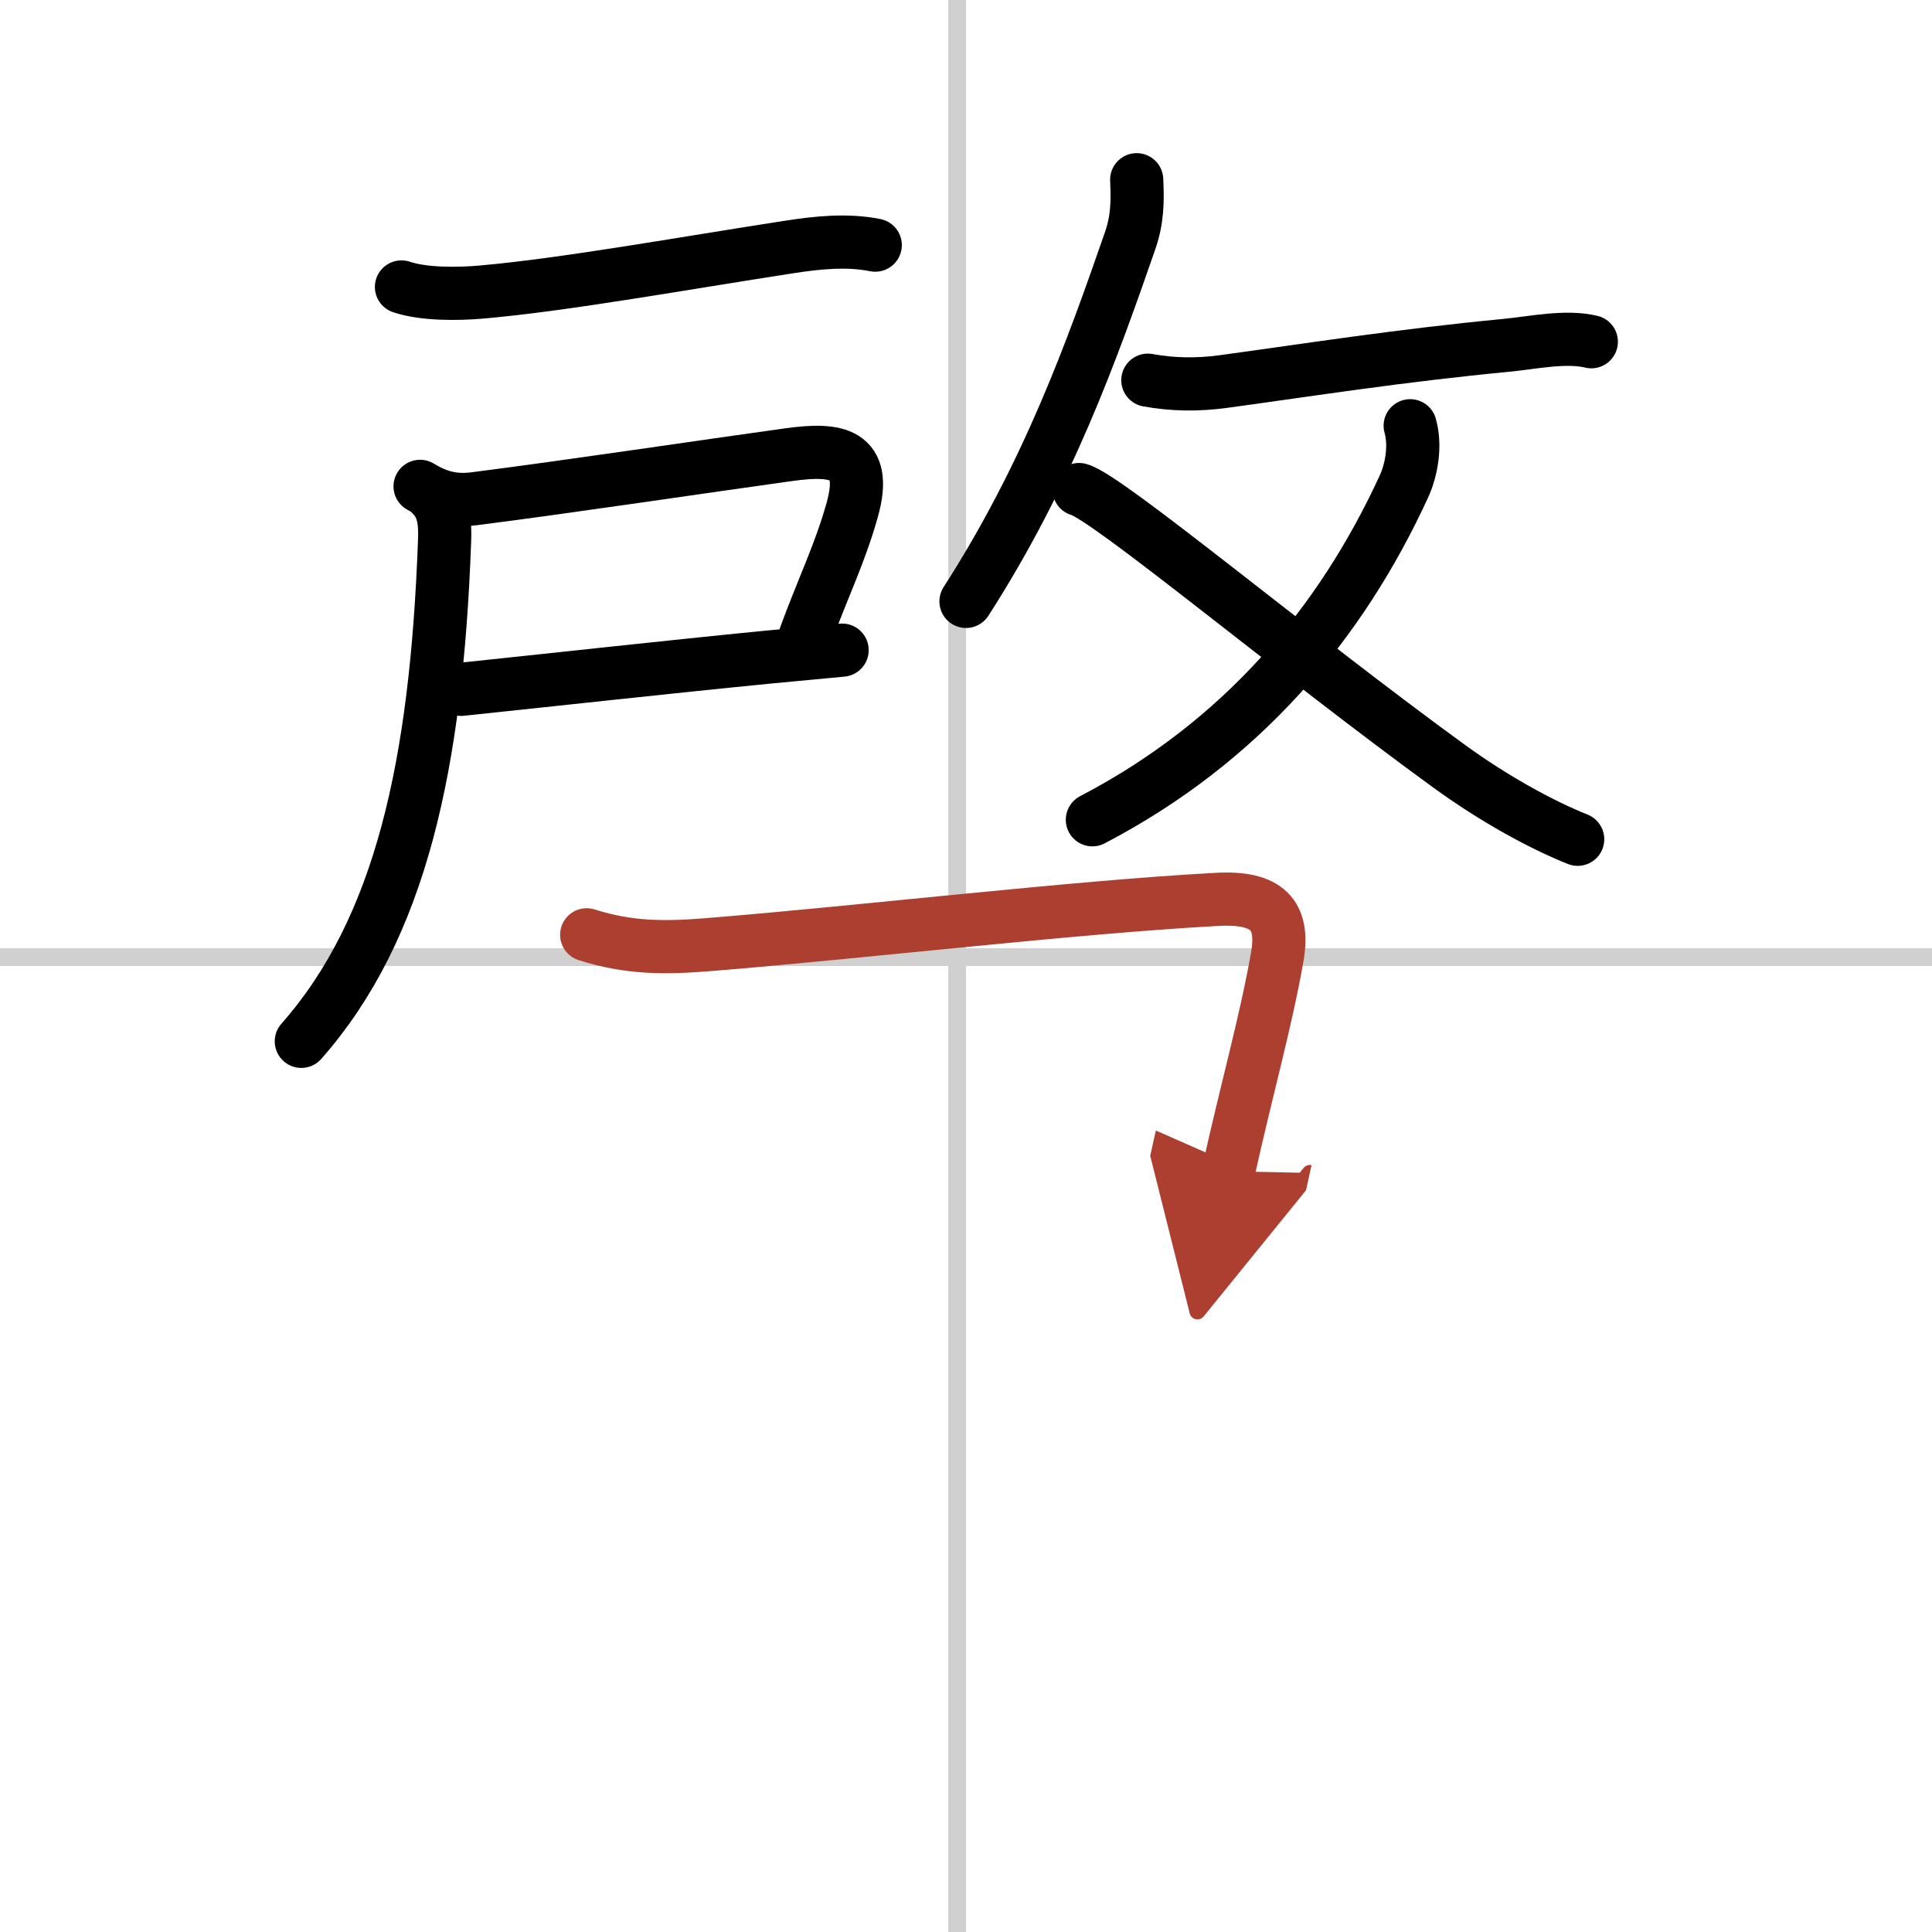
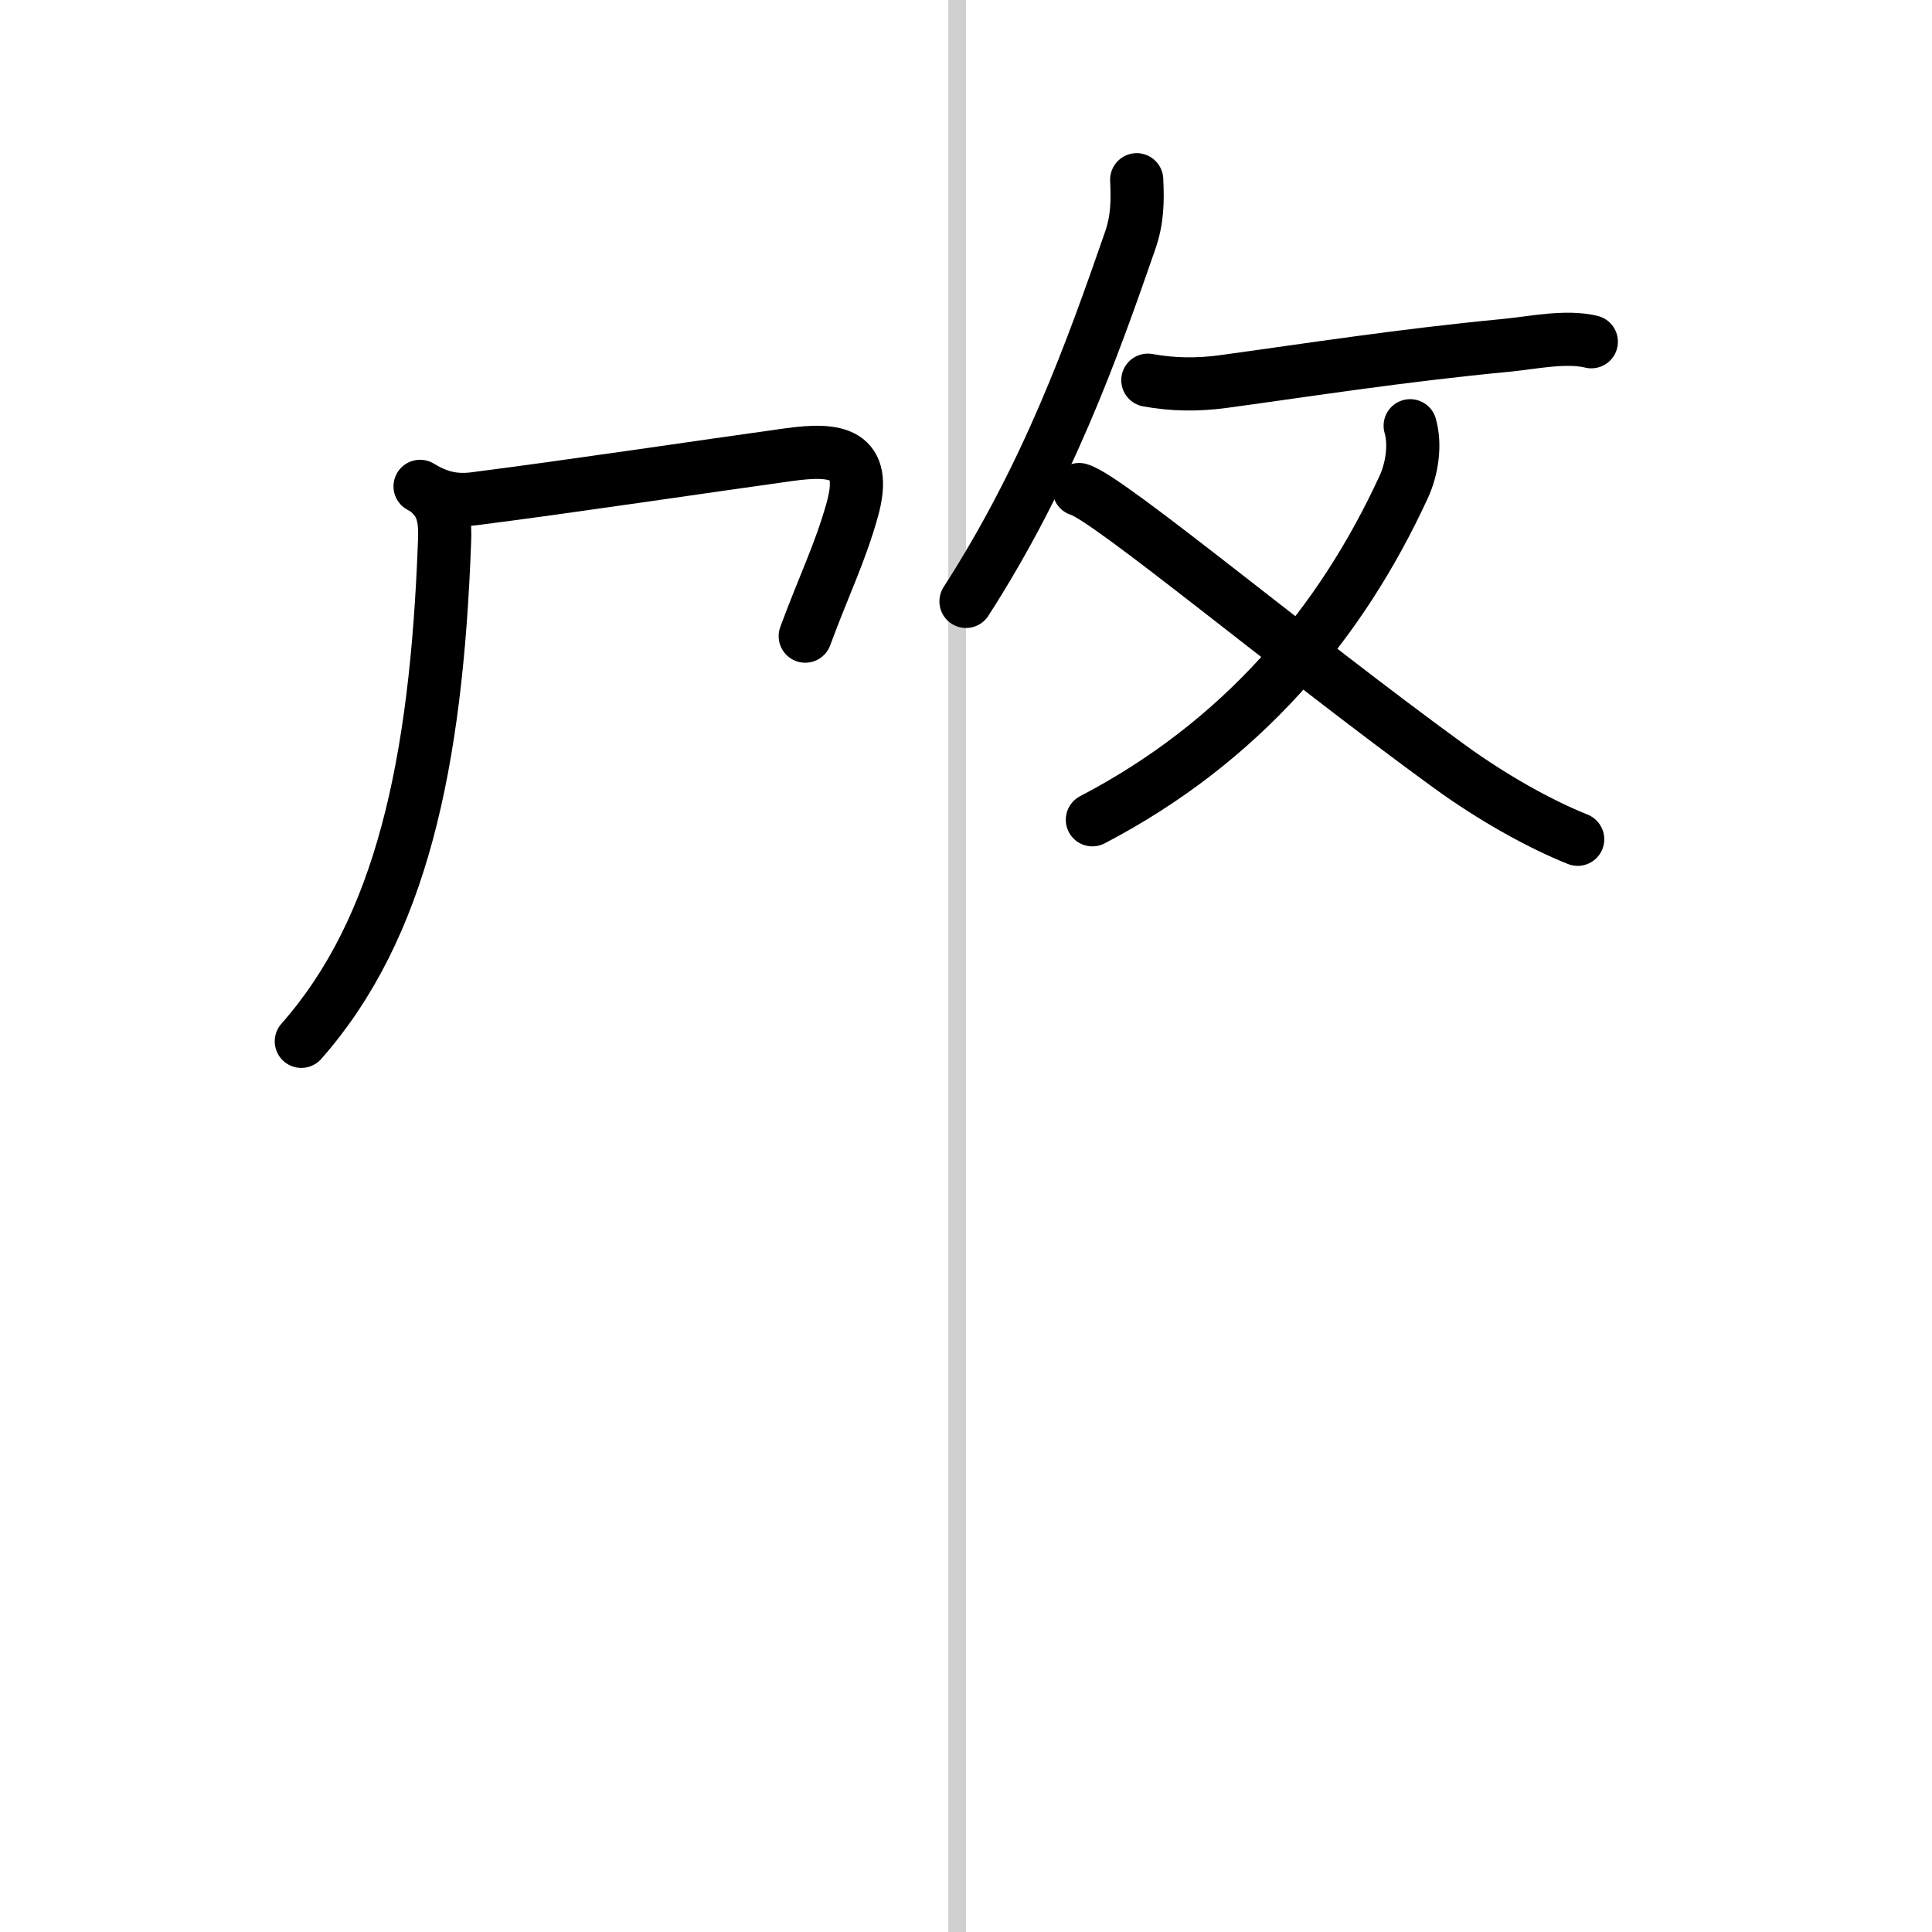
<svg xmlns="http://www.w3.org/2000/svg" width="400" height="400" viewBox="0 0 109 109">
  <defs>
    <marker id="a" markerWidth="4" orient="auto" refX="1" refY="5" viewBox="0 0 10 10">
      <polyline points="0 0 10 5 0 10 1 5" fill="#ad3f31" stroke="#ad3f31" />
    </marker>
  </defs>
  <g fill="none" stroke="#000" stroke-linecap="round" stroke-linejoin="round" stroke-width="3">
    <rect width="100%" height="100%" fill="#fff" stroke="#fff" />
    <line x1="54" x2="54" y2="109" stroke="#d0d0d0" stroke-width="1" />
-     <line x2="109" y1="54" y2="54" stroke="#d0d0d0" stroke-width="1" />
-     <path d="m22.65 16.19c1.28 0.43 3.21 0.4 4.48 0.29 4.71-0.41 11.39-1.62 17.36-2.54 1.61-0.25 3.28-0.43 4.89-0.11" />
    <path d="m23.7 27.44c0.93 0.56 1.81 0.85 3.04 0.7 5.42-0.69 13.14-1.85 17.77-2.49 2.69-0.37 4.48-0.12 3.57 3.12-0.69 2.46-1.6 4.27-2.65 7.12" />
-     <path d="m26.02 38.89c4.89-0.51 11.55-1.25 17.35-1.82 1.45-0.14 2.84-0.27 4.14-0.39" />
    <path d="m24.37 27.94c0.66 0.66 0.76 1.5 0.71 2.63-0.46 12.55-2.46 21.81-8.08 28.18" />
    <path d="m64.13 10.14c0.06 1.24 0.04 2.26-0.37 3.44-2.14 6.17-4.64 13.17-9.26 20.35" />
    <path d="m64.76 21.45c1.43 0.26 2.8 0.27 4.23 0.08 4.99-0.68 9.88-1.46 16.02-2.05 1.46-0.14 3.32-0.55 4.77-0.2" />
    <path d="m79.56 24.02c0.32 1.11 0.08 2.48-0.35 3.42-3.59 7.81-9.21 14.44-17.58 18.81" />
    <path d="m60.88 27.62c1.6 0.43 12.12 9.25 20.92 15.64 2.41 1.75 5.08 3.24 7.21 4.09" />
-     <path d="m33.1 52.74c2.4 0.76 4.38 0.75 6.79 0.56 8.92-0.72 20.65-2.12 28.79-2.56 2.84-0.15 3.79 0.89 3.38 3.25-0.66 3.73-1.68 7.26-2.75 12.09" marker-end="url(#a)" stroke="#ad3f31" />
  </g>
</svg>